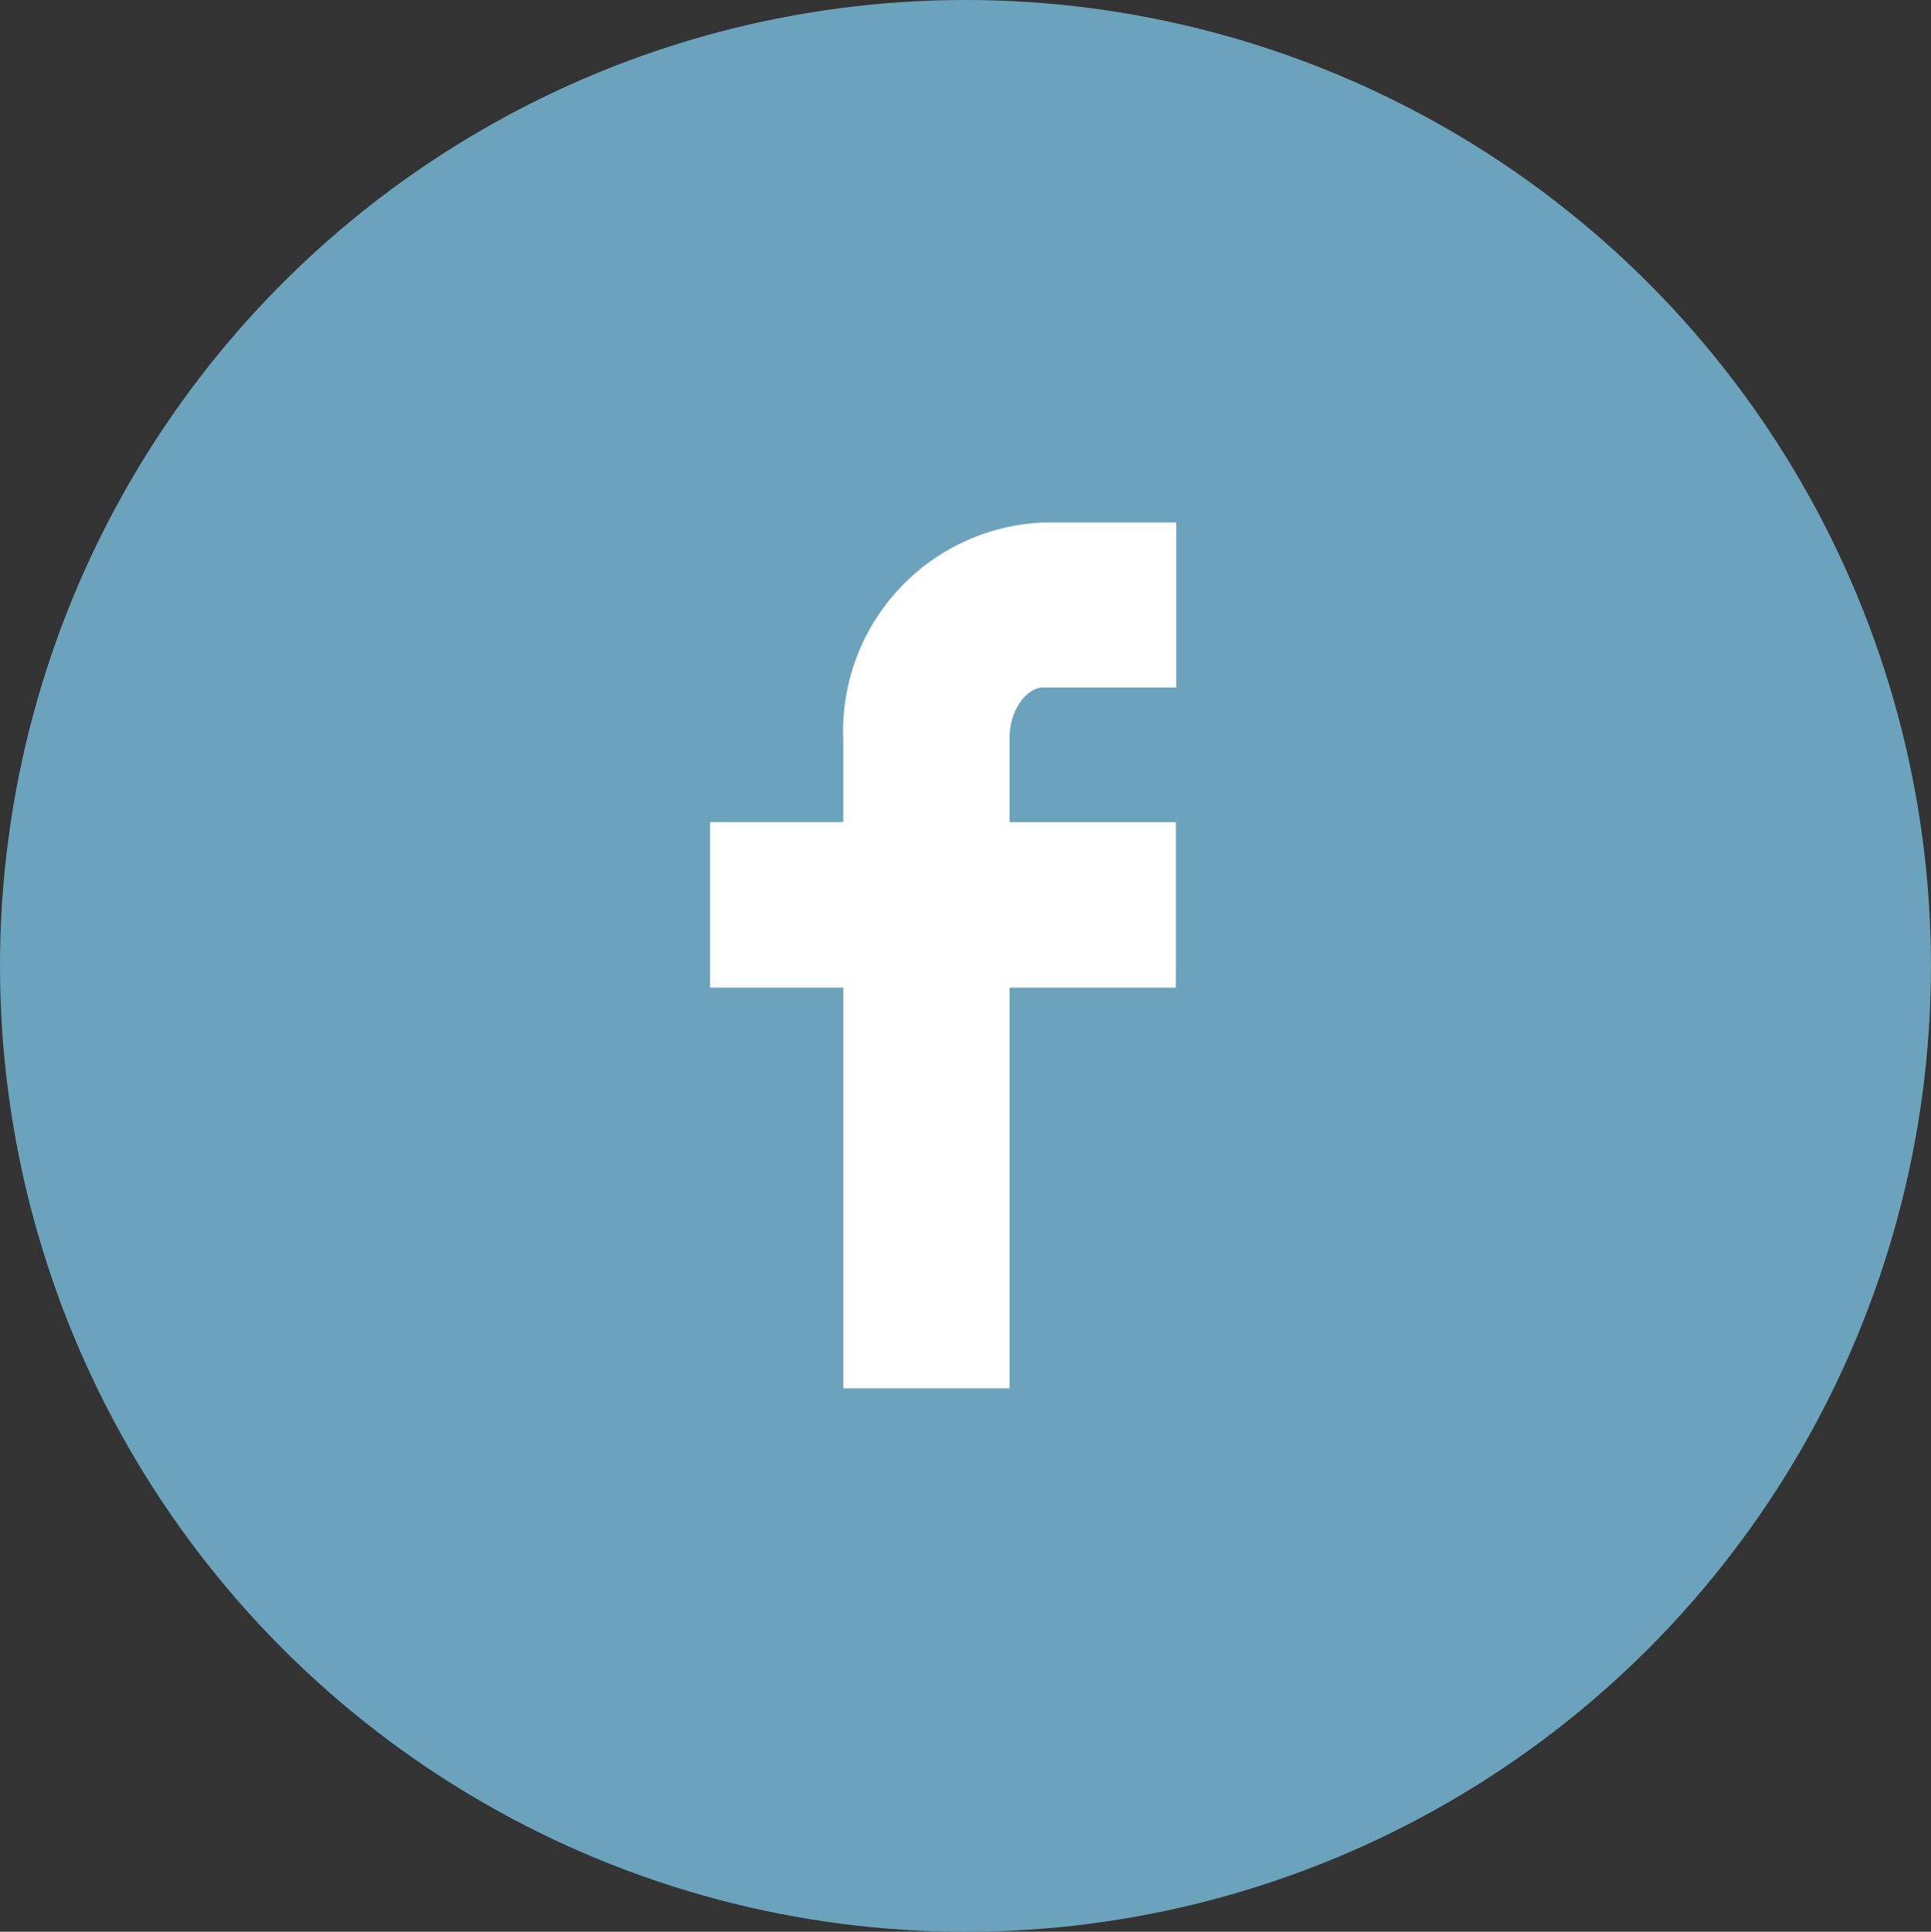
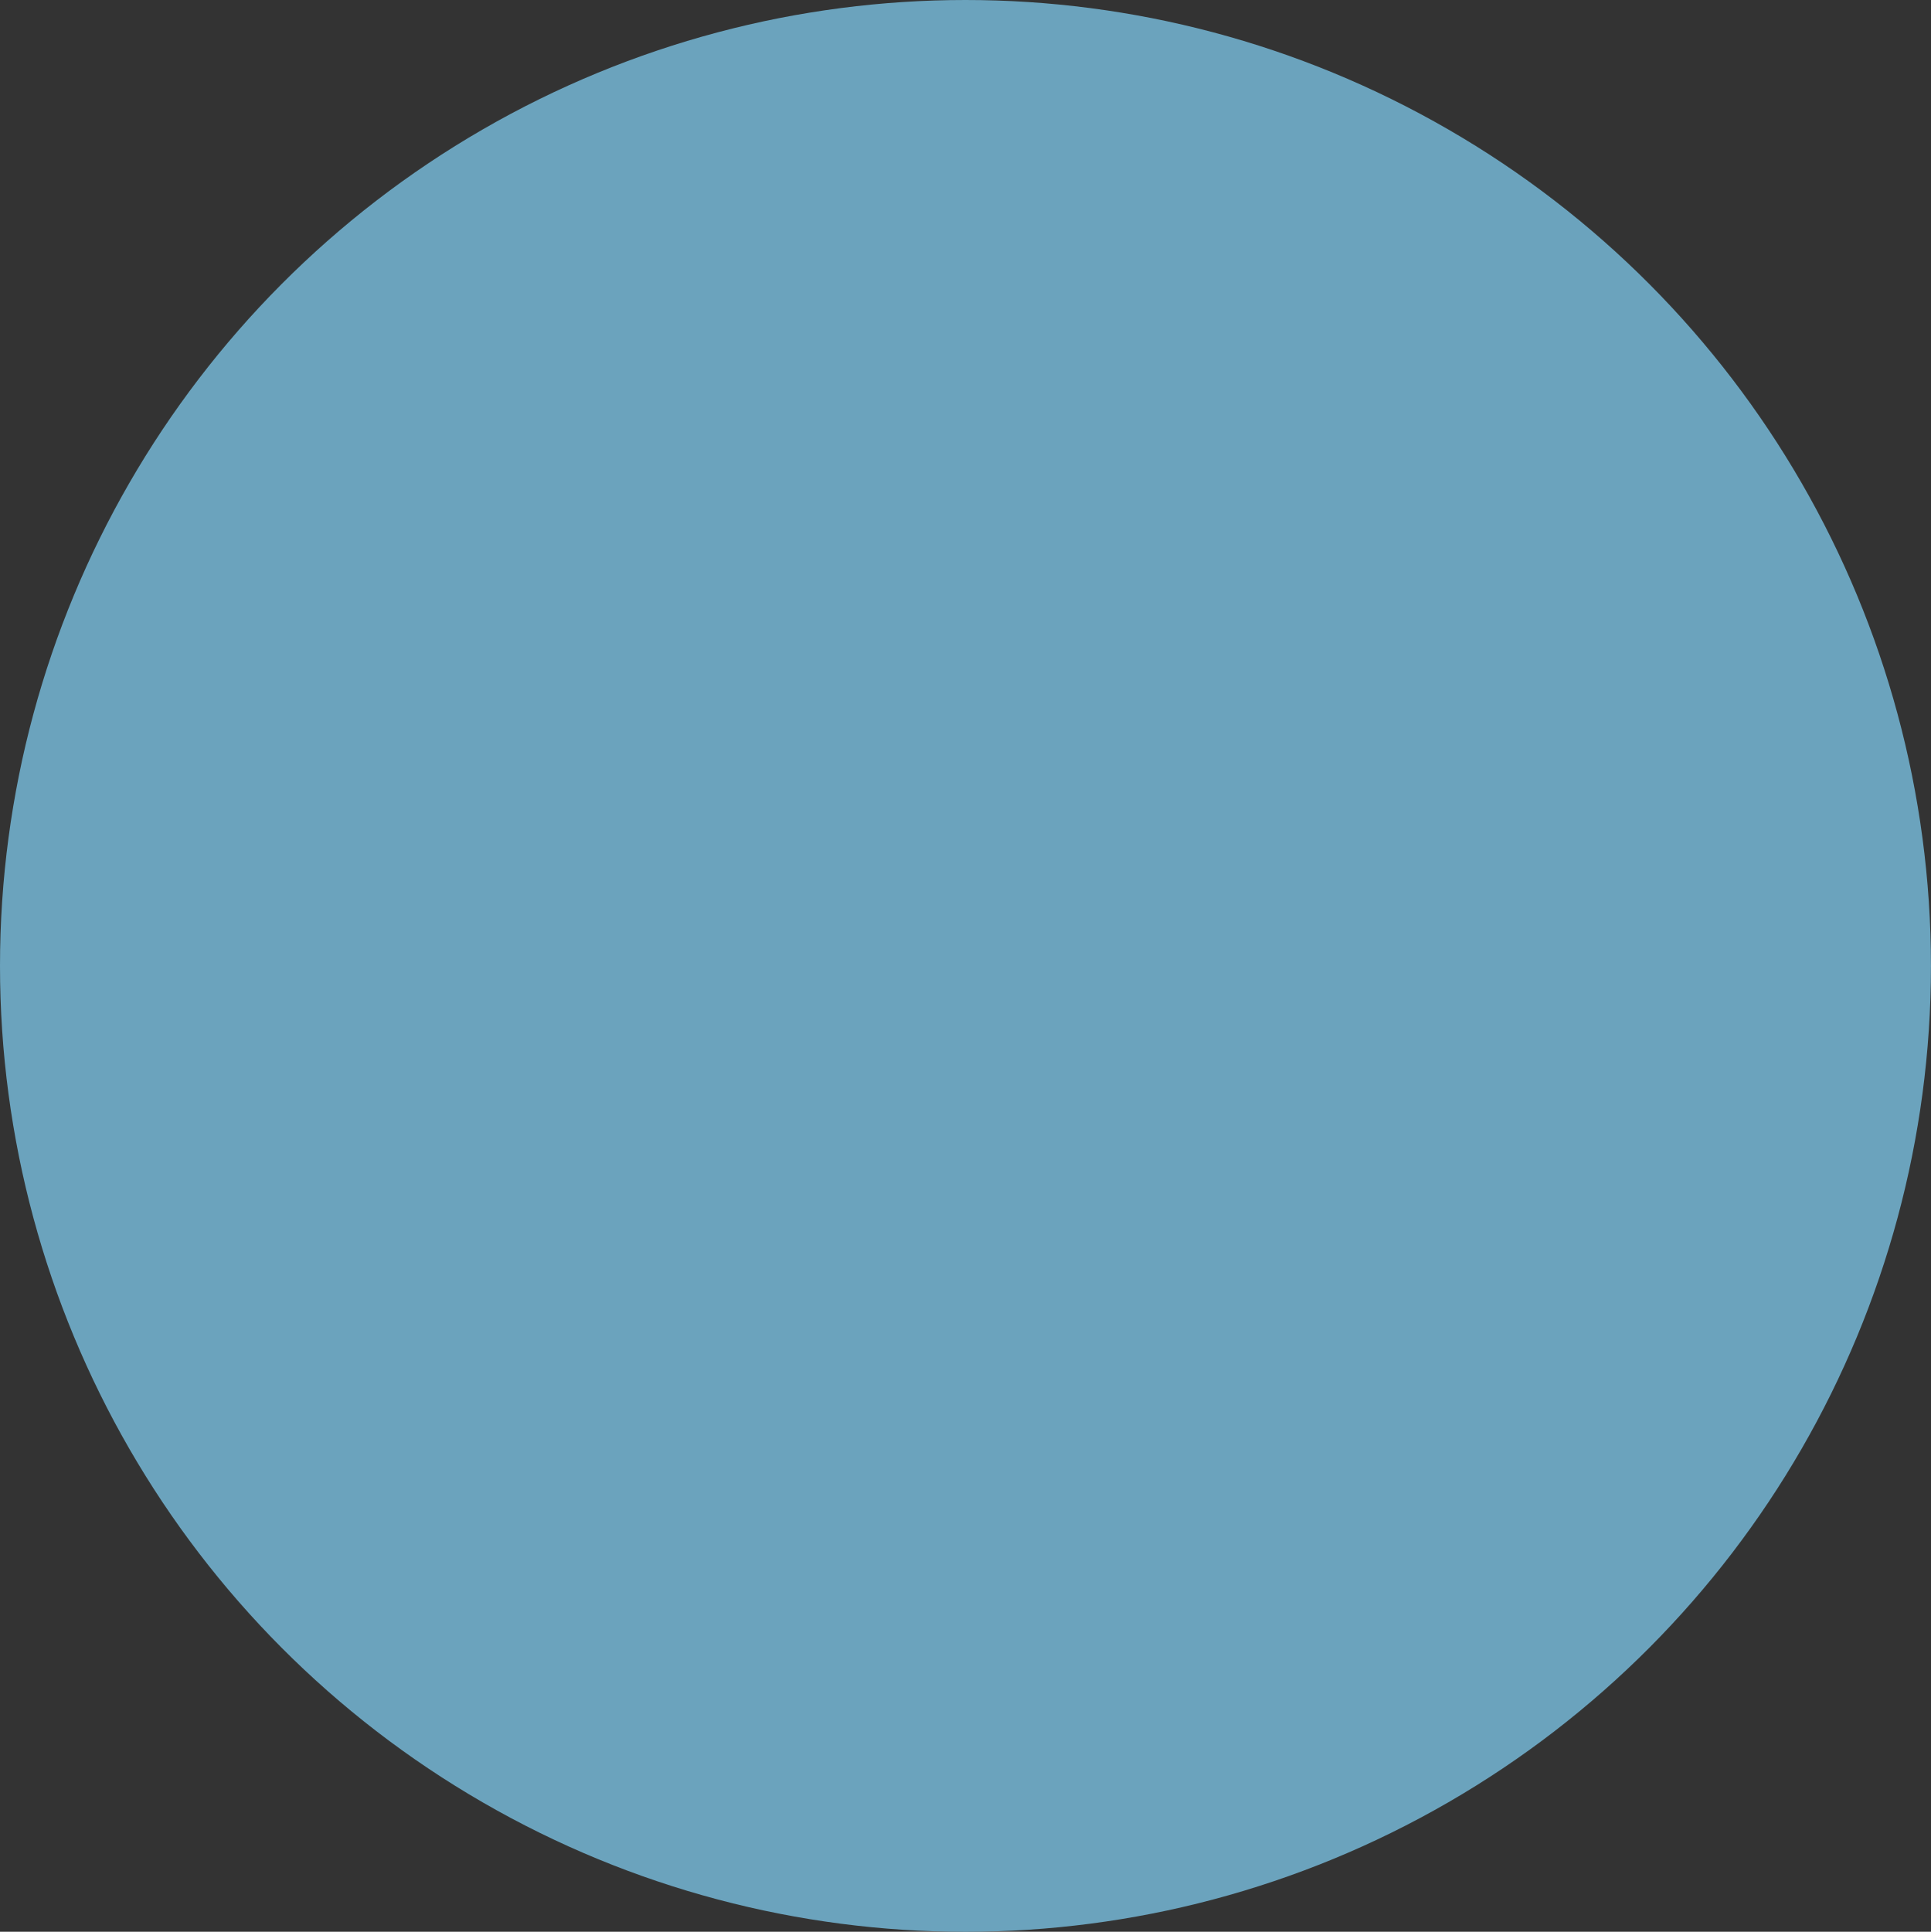
<svg xmlns="http://www.w3.org/2000/svg" width="44.129" height="44.141" viewBox="0 0 44.129 44.141">
  <rect x="0" y="0" width="44.129" height="44.141" fill="#333333" stroke="none" />
  <g id="Facebook" transform="translate(-1 -0.982)">
    <g id="Shape_1_copy_3_18_" transform="translate(1 0.982)">
      <ellipse id="Ellipse_1" data-name="Ellipse 1" cx="22.064" cy="22.071" rx="22.064" ry="22.071" fill="#6ba3bd" />
    </g>
    <g id="Shape_8" transform="translate(17.228 12.922)">
-       <path id="Path_1" data-name="Path 1" d="M55.678,39.384h3.044V35.615H55.678a4.772,4.772,0,0,0-4.565,4.946v1.9H48.07v3.781h3.044V55.4h3.8V46.243h3.8V42.463h-3.8V40.525C54.918,39.872,55.321,39.384,55.678,39.384Z" transform="translate(-48.07 -35.615)" fill="#fff" />
-     </g>
+       </g>
  </g>
</svg>